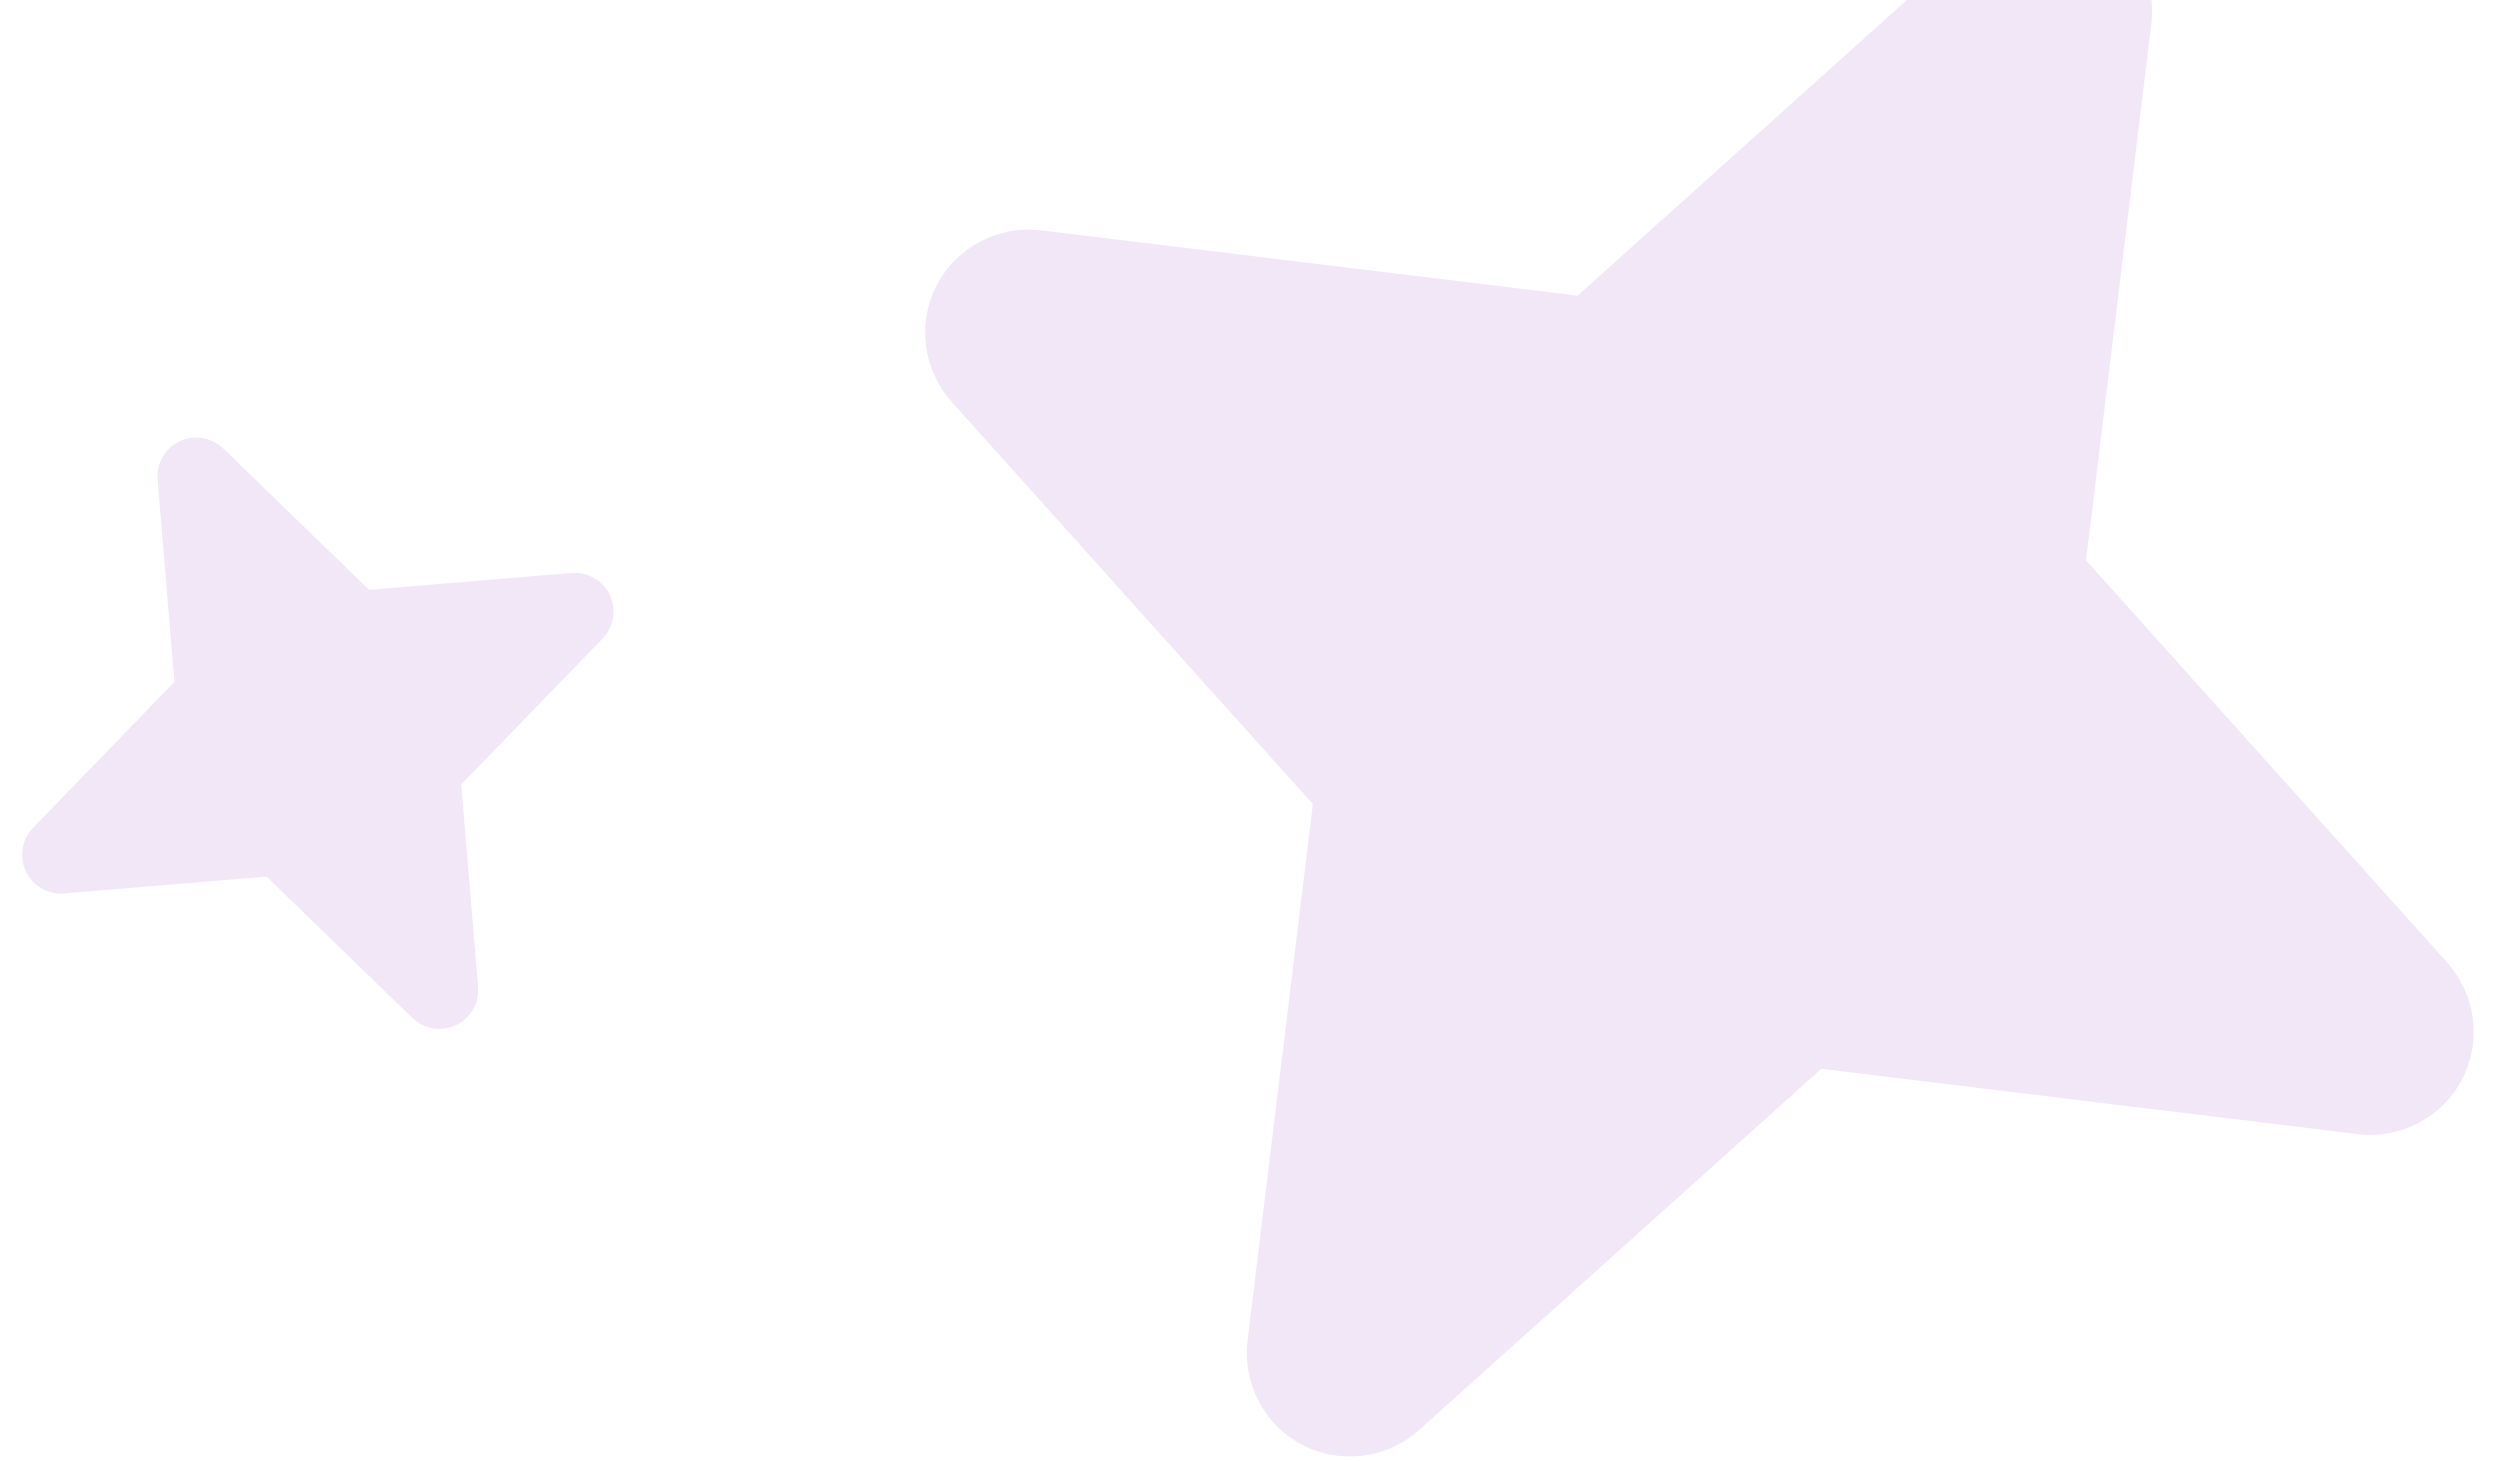
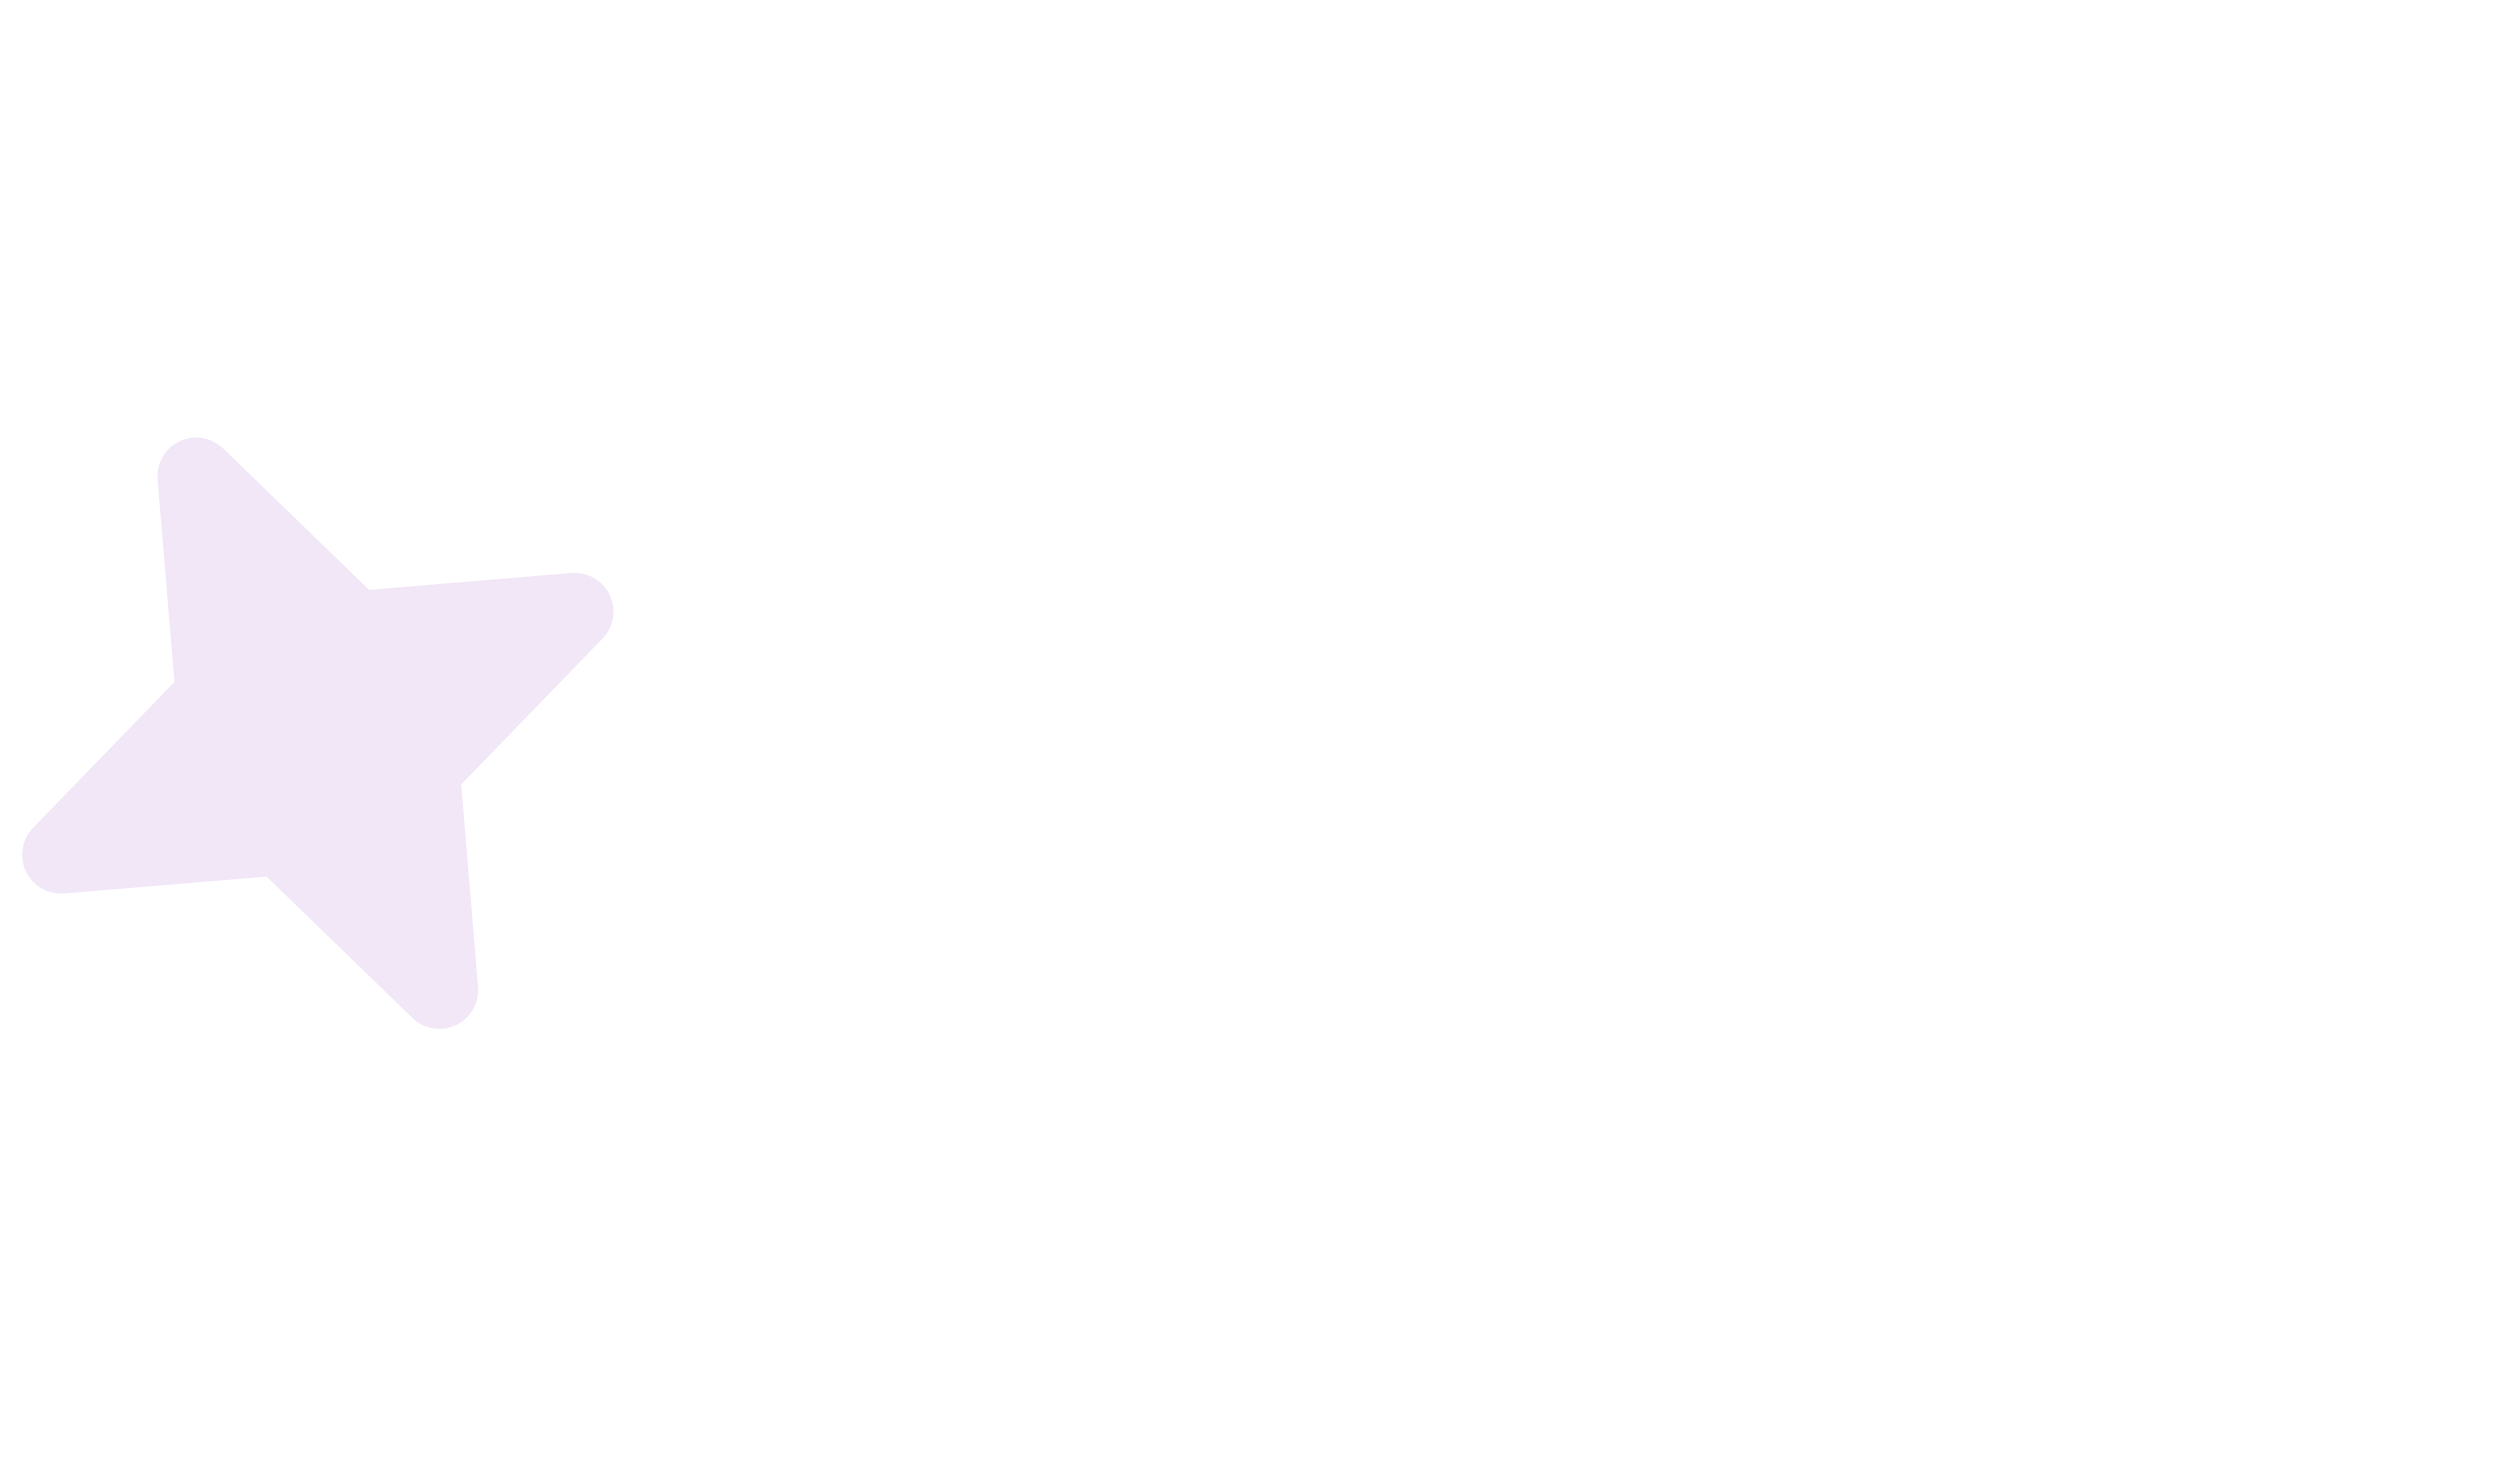
<svg xmlns="http://www.w3.org/2000/svg" width="89" height="52" viewBox="0 0 89 52" fill="none">
-   <path opacity="0.1" d="M33.35 10.15C34.057 8.793 35.538 8.019 37.061 8.2L56.163 10.525L70.479 -2.332C71.622 -3.354 73.28 -3.569 74.638 -2.863C75.995 -2.156 76.769 -0.674 76.588 0.849L74.263 19.95L87.12 34.266C88.142 35.41 88.357 37.068 87.65 38.425C86.944 39.783 85.462 40.557 83.939 40.375L64.838 38.05L50.522 50.907C49.378 51.93 47.72 52.145 46.363 51.438C45.005 50.731 44.231 49.25 44.413 47.727L46.738 28.625L33.88 14.309C32.858 13.166 32.643 11.508 33.35 10.15Z" fill="#7E0FB3" />
  <path opacity="0.1" d="M0.92 31.021C0.674 30.502 0.778 29.883 1.178 29.468L6.209 24.277L5.61 17.073C5.563 16.498 5.875 15.953 6.395 15.707C6.914 15.461 7.534 15.566 7.948 15.966L13.139 20.997L20.343 20.397C20.918 20.351 21.463 20.663 21.709 21.182C21.955 21.702 21.85 22.321 21.45 22.736L16.419 27.927L17.019 35.131C17.065 35.705 16.753 36.251 16.234 36.496C15.714 36.742 15.095 36.638 14.68 36.238L9.489 31.207L2.285 31.807C1.711 31.853 1.166 31.541 0.92 31.021Z" fill="#7E0FB3" />
</svg>